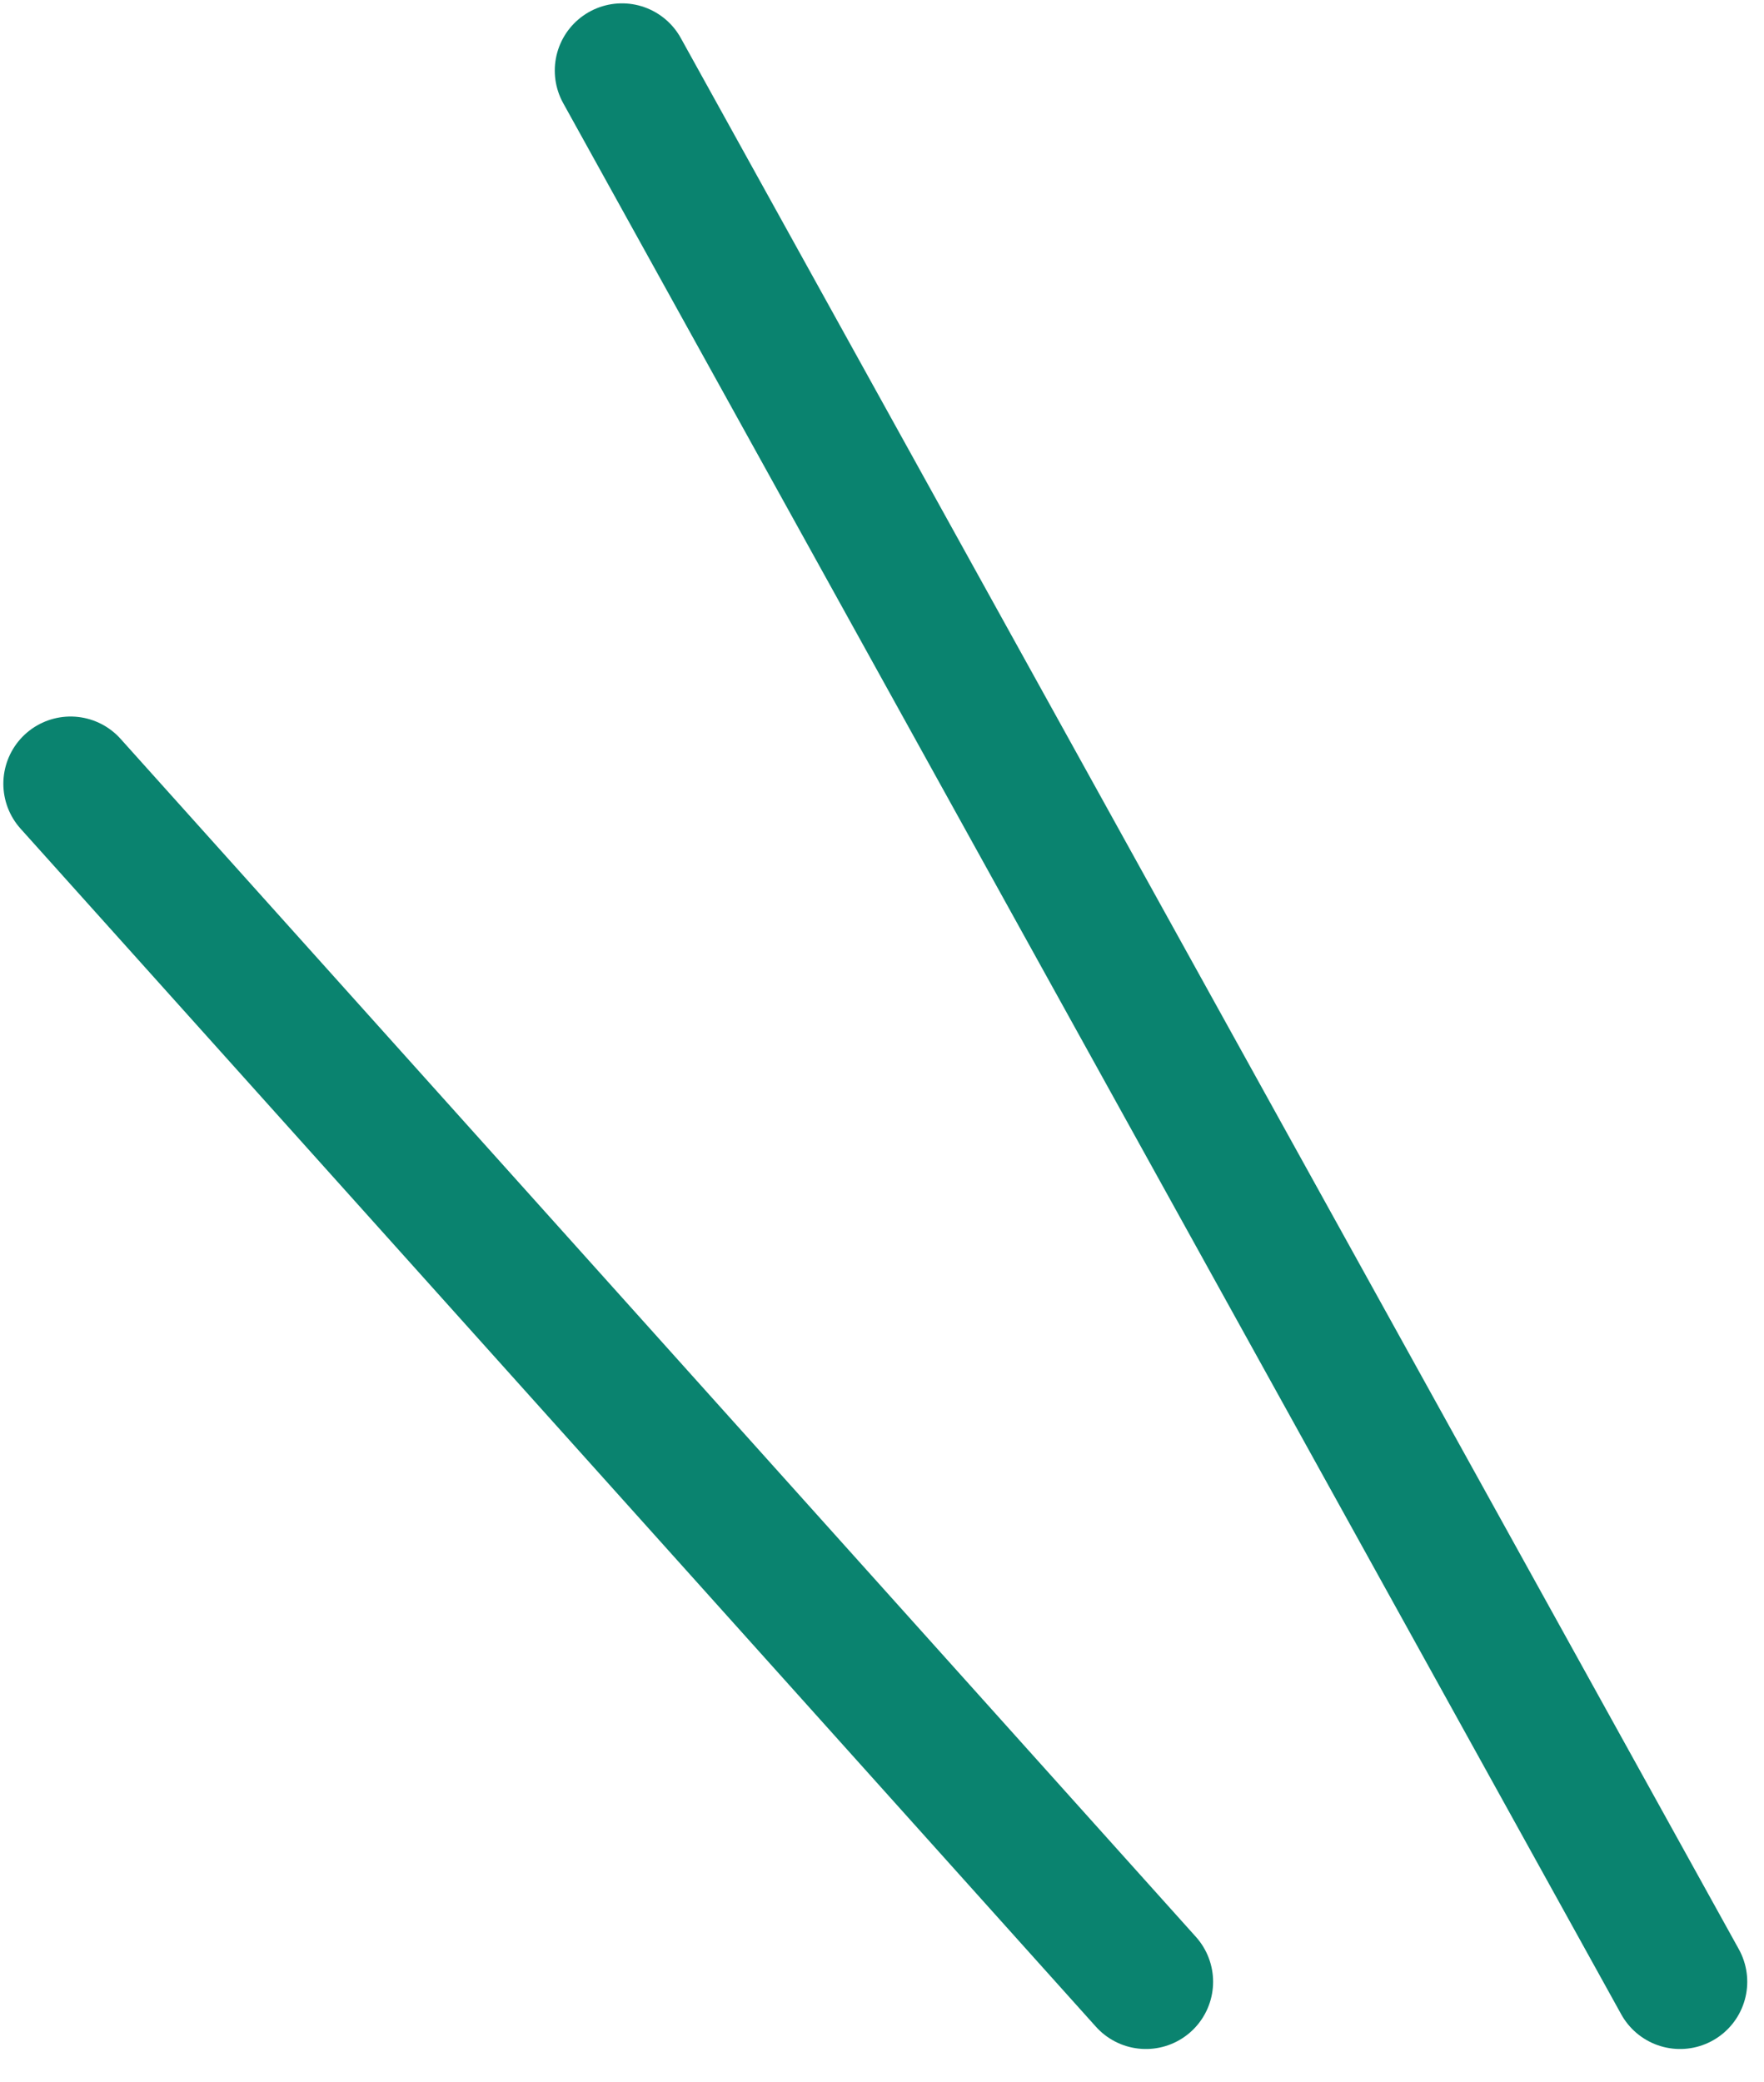
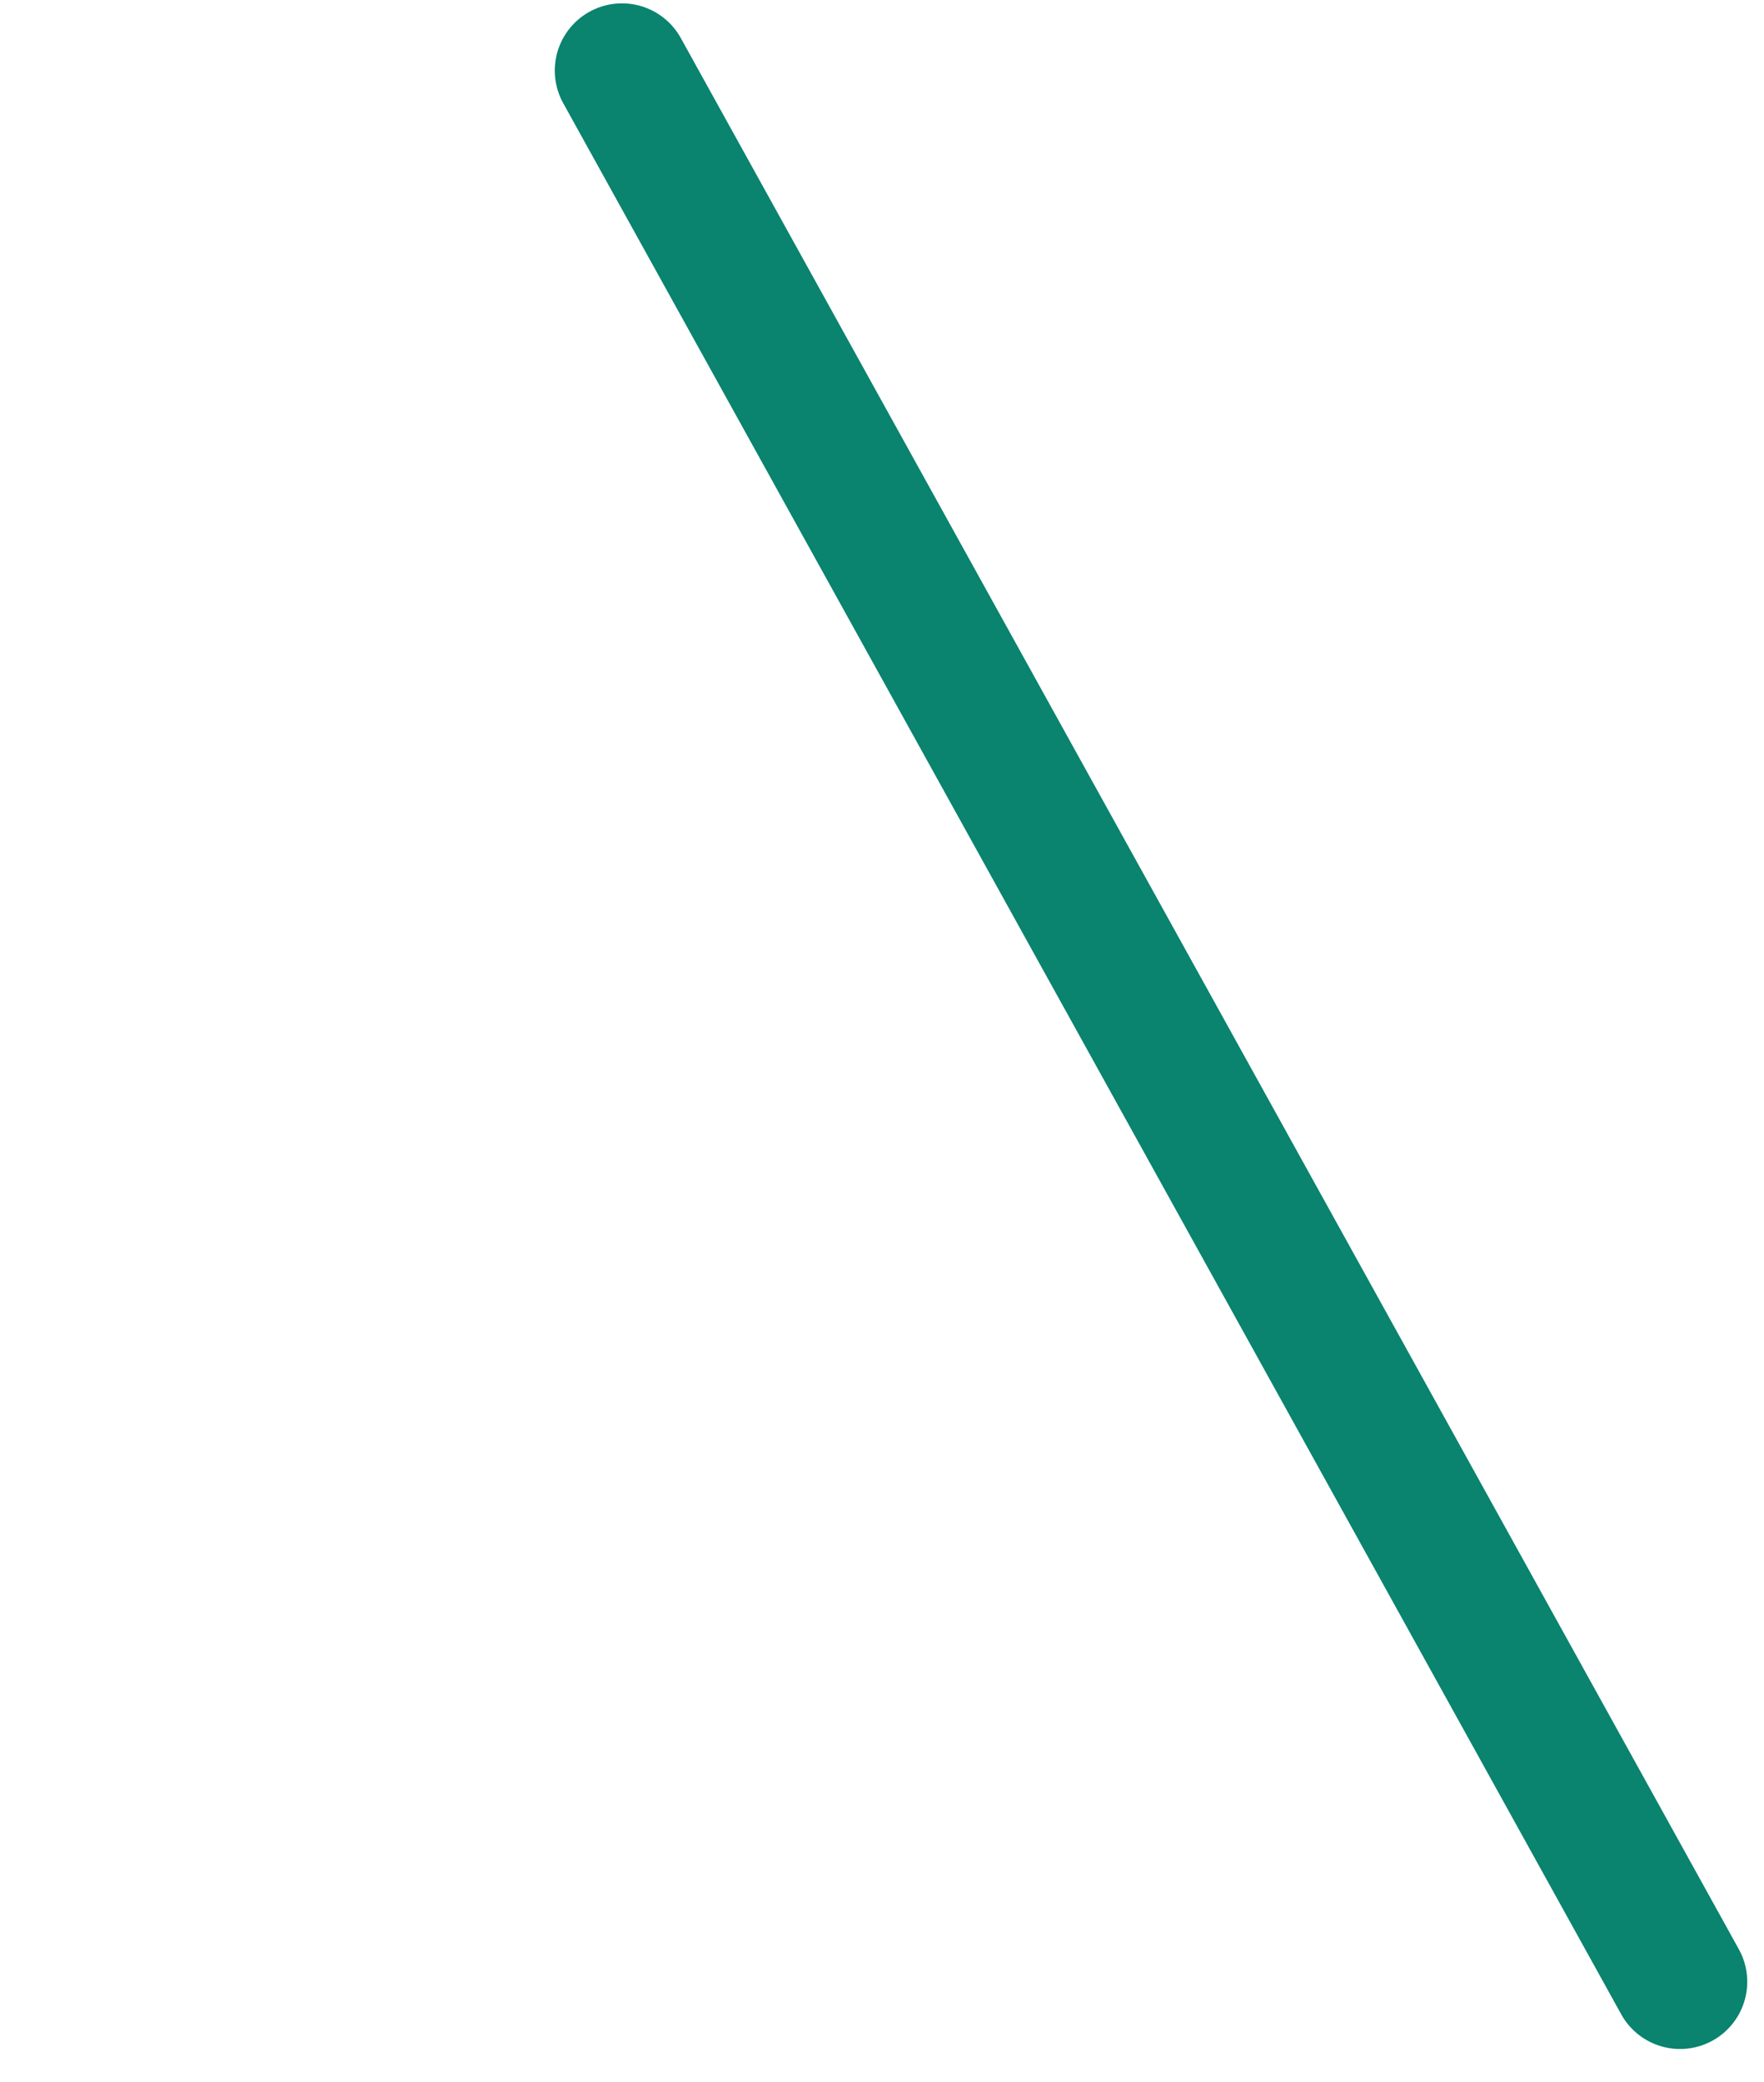
<svg xmlns="http://www.w3.org/2000/svg" width="50" height="59" viewBox="0 0 50 59" fill="none">
  <path d="M17.63 2L47.62 56.16" stroke="#0A836F" stroke-width="3.81" stroke-linecap="round" stroke-linejoin="round" />
-   <path d="M2 22.21L32.48 56.16" stroke="#0A836F" stroke-width="3.81" stroke-linecap="round" stroke-linejoin="round" />
</svg>